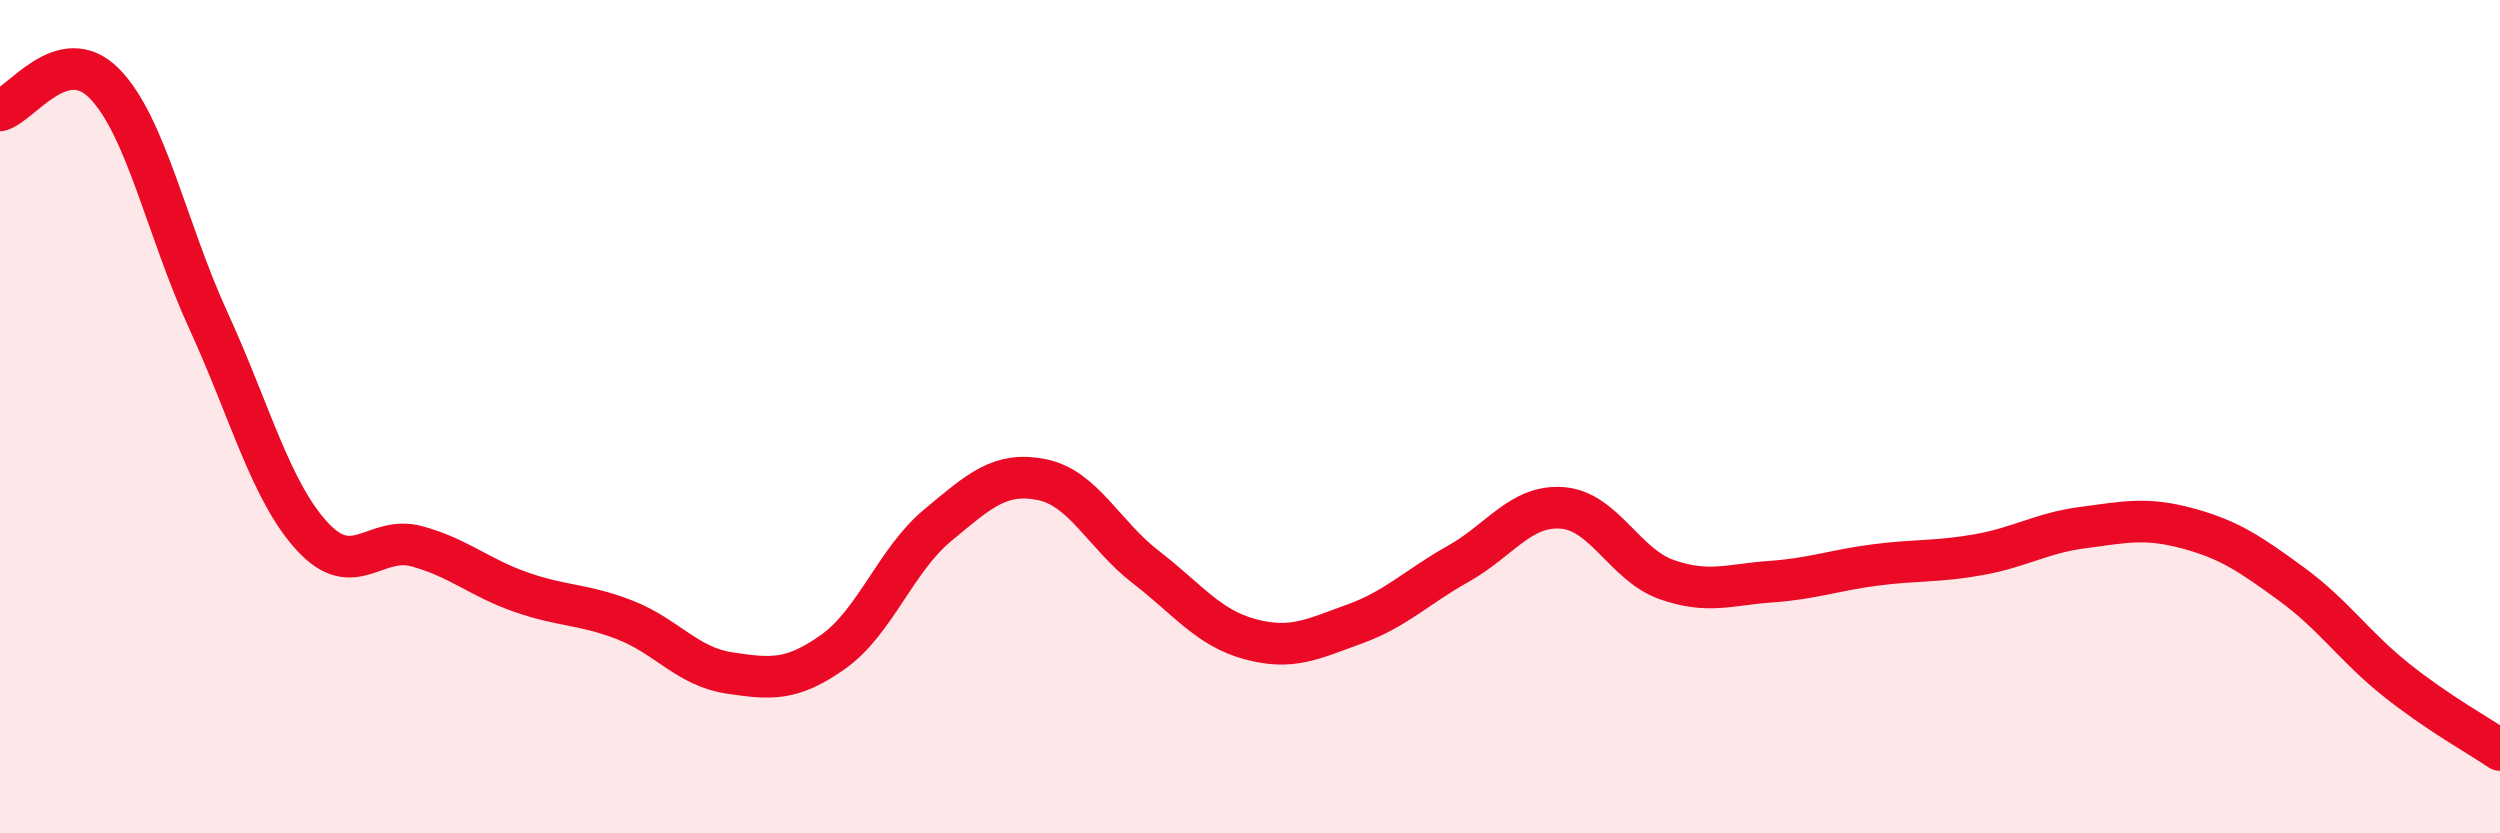
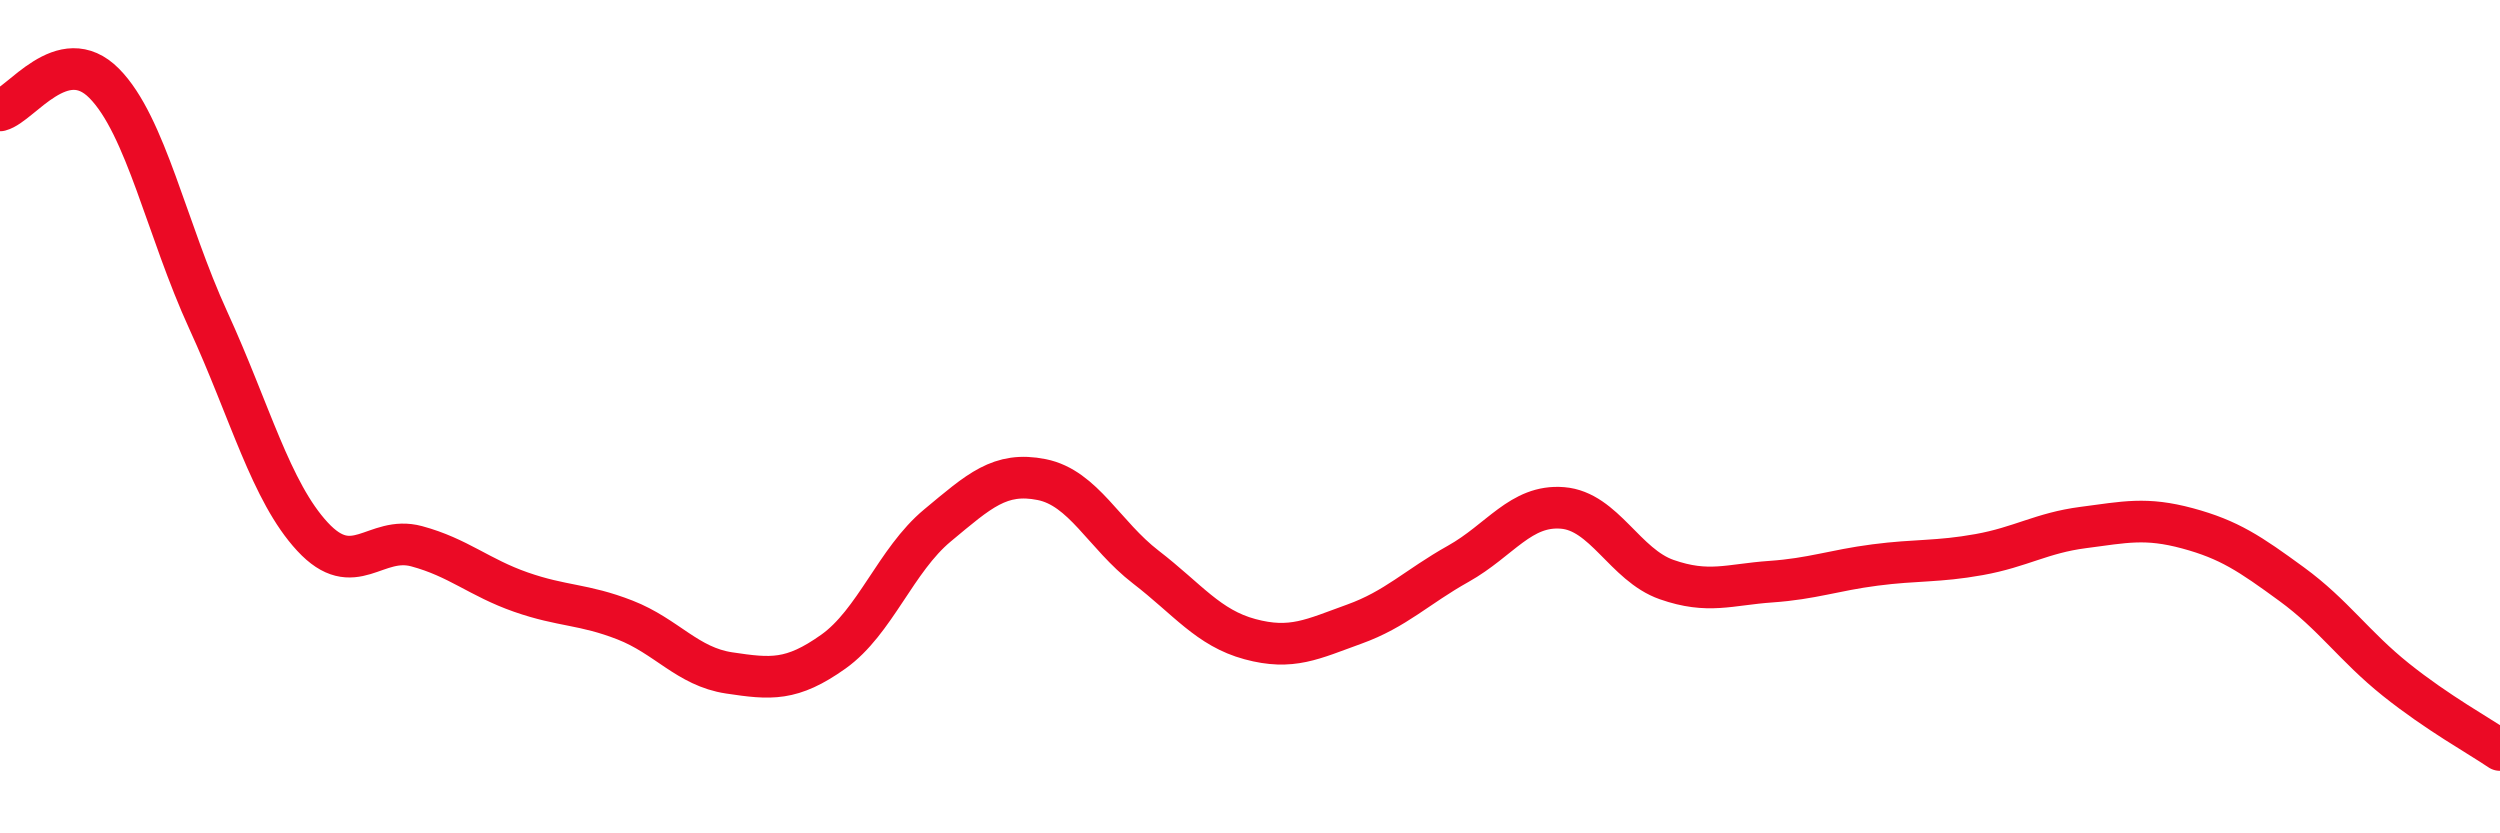
<svg xmlns="http://www.w3.org/2000/svg" width="60" height="20" viewBox="0 0 60 20">
-   <path d="M 0,2.65 C 0.5,2.52 1.5,0.99 2.5,2 C 3.5,3.01 4,5.51 5,7.69 C 6,9.87 6.5,11.8 7.5,12.88 C 8.5,13.96 9,12.84 10,13.11 C 11,13.38 11.5,13.86 12.5,14.21 C 13.5,14.56 14,14.49 15,14.88 C 16,15.27 16.5,16 17.5,16.15 C 18.5,16.3 19,16.35 20,15.64 C 21,14.93 21.5,13.44 22.5,12.61 C 23.5,11.78 24,11.31 25,11.51 C 26,11.71 26.5,12.84 27.5,13.61 C 28.5,14.38 29,15.07 30,15.34 C 31,15.61 31.5,15.34 32.5,14.98 C 33.5,14.62 34,14.09 35,13.53 C 36,12.97 36.5,12.11 37.5,12.19 C 38.5,12.27 39,13.56 40,13.91 C 41,14.26 41.5,14.03 42.5,13.96 C 43.5,13.89 44,13.69 45,13.56 C 46,13.43 46.5,13.49 47.5,13.31 C 48.5,13.13 49,12.79 50,12.66 C 51,12.53 51.5,12.41 52.5,12.68 C 53.5,12.95 54,13.29 55,14.02 C 56,14.75 56.5,15.51 57.5,16.31 C 58.5,17.11 59.5,17.66 60,18L60 20L0 20Z" fill="#EB0A25" opacity="0.1" stroke-linecap="round" stroke-linejoin="round" />
  <path d="M 0,2.65 C 0.5,2.52 1.5,0.99 2.5,2 C 3.5,3.01 4,5.51 5,7.69 C 6,9.87 6.5,11.8 7.5,12.88 C 8.5,13.96 9,12.84 10,13.11 C 11,13.38 11.5,13.86 12.5,14.21 C 13.5,14.56 14,14.49 15,14.88 C 16,15.27 16.5,16 17.5,16.15 C 18.5,16.3 19,16.35 20,15.64 C 21,14.93 21.5,13.44 22.5,12.61 C 23.5,11.78 24,11.31 25,11.51 C 26,11.71 26.5,12.84 27.5,13.61 C 28.5,14.38 29,15.07 30,15.34 C 31,15.61 31.5,15.34 32.5,14.98 C 33.5,14.62 34,14.09 35,13.53 C 36,12.97 36.5,12.11 37.5,12.19 C 38.5,12.27 39,13.56 40,13.91 C 41,14.26 41.5,14.03 42.5,13.96 C 43.5,13.89 44,13.69 45,13.56 C 46,13.43 46.5,13.49 47.5,13.31 C 48.5,13.13 49,12.79 50,12.66 C 51,12.53 51.5,12.41 52.5,12.68 C 53.5,12.95 54,13.29 55,14.02 C 56,14.75 56.5,15.51 57.5,16.31 C 58.5,17.11 59.5,17.66 60,18" stroke="#EB0A25" stroke-width="1" fill="none" stroke-linecap="round" stroke-linejoin="round" />
</svg>